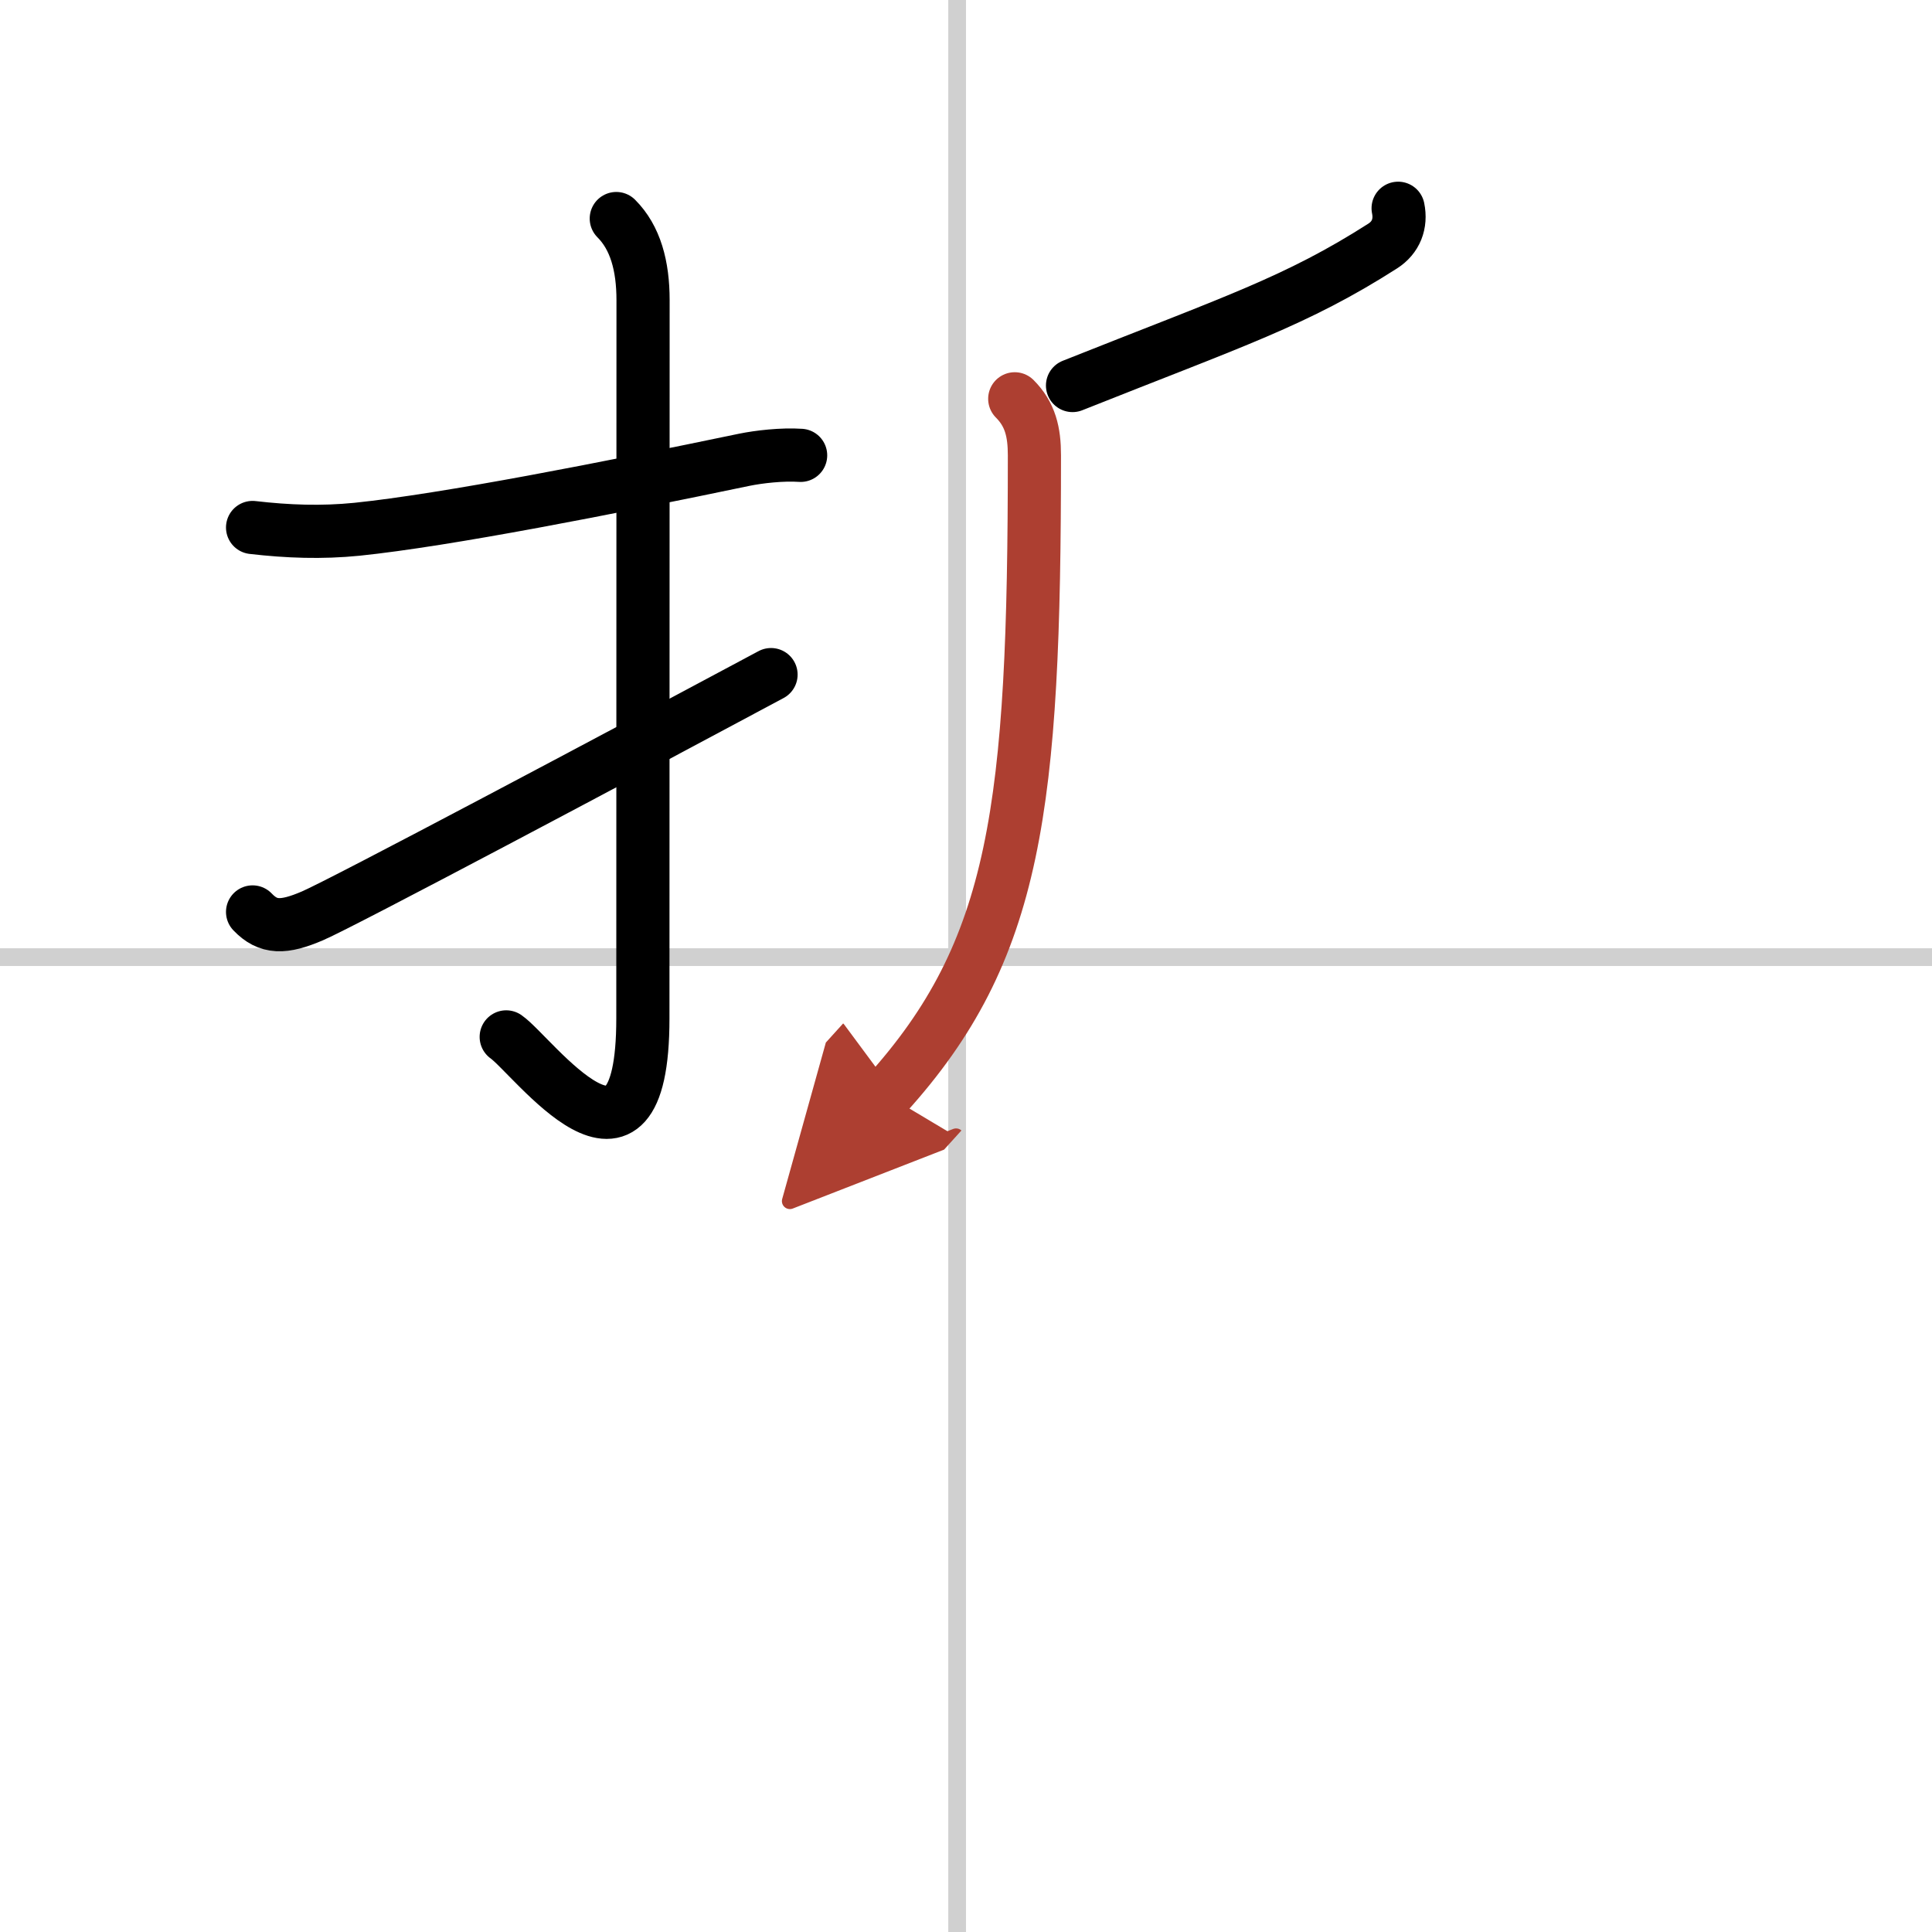
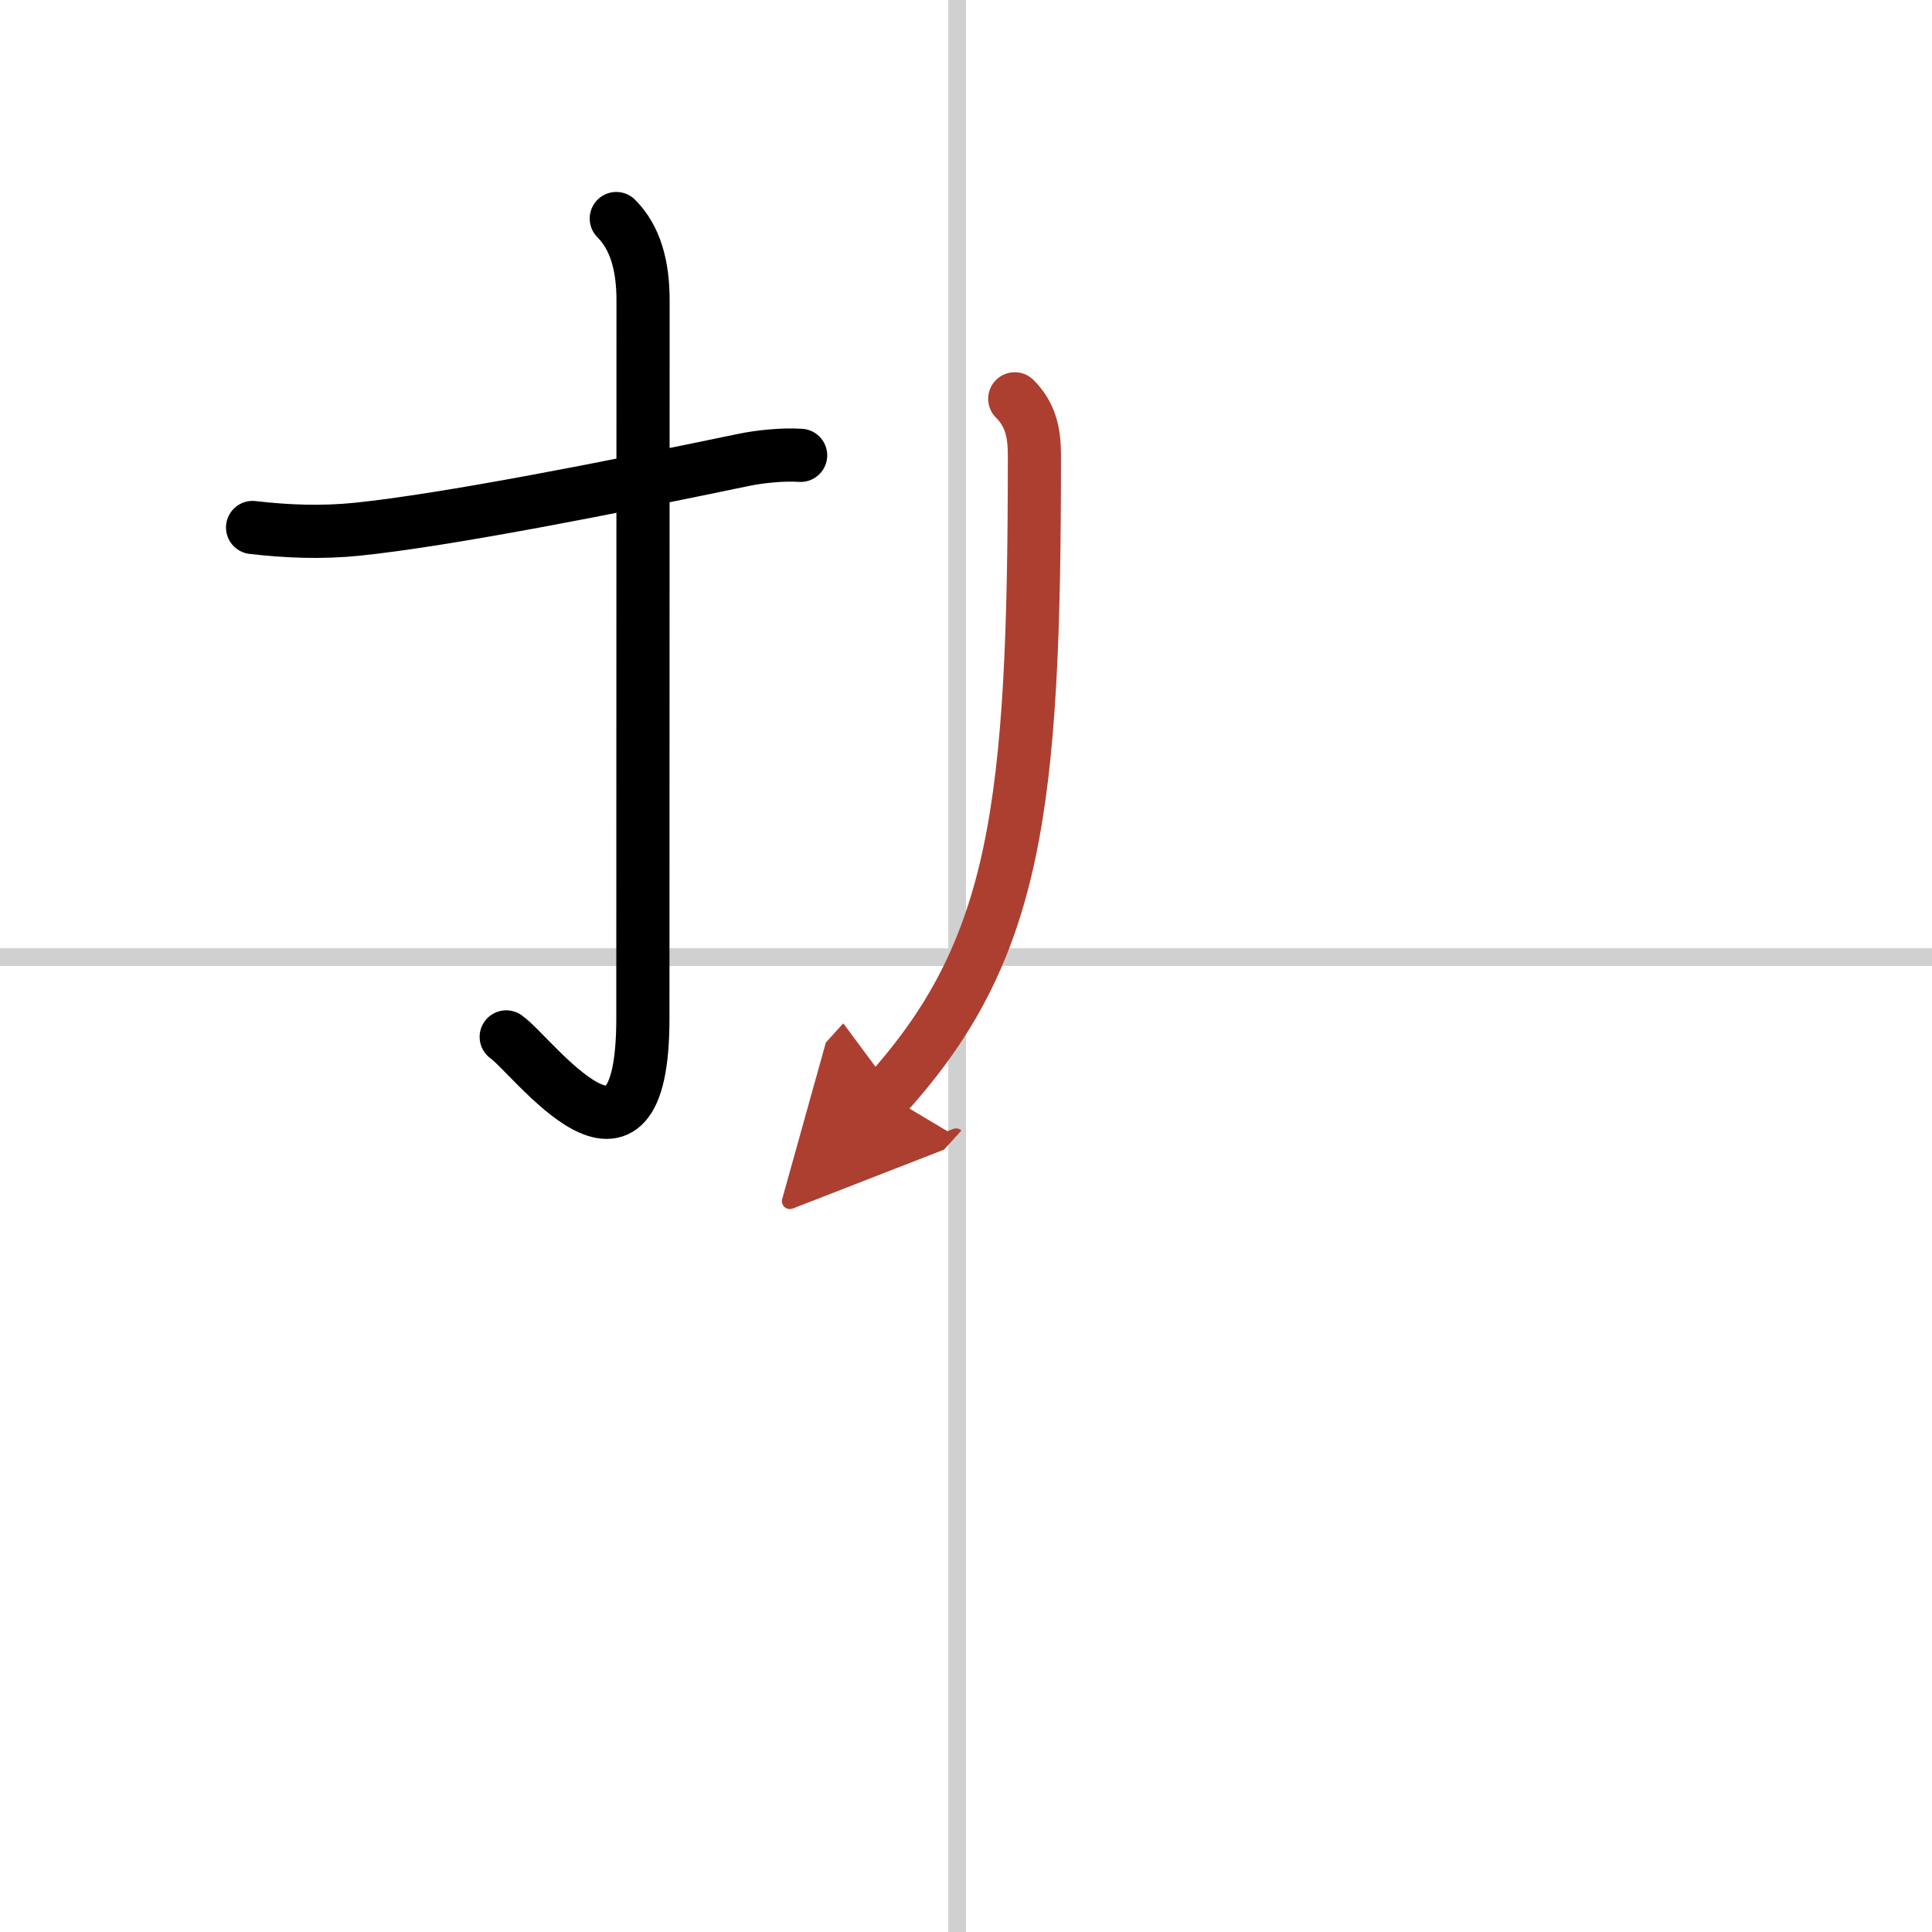
<svg xmlns="http://www.w3.org/2000/svg" width="400" height="400" viewBox="0 0 109 109">
  <defs>
    <marker id="a" markerWidth="4" orient="auto" refX="1" refY="5" viewBox="0 0 10 10">
      <polyline points="0 0 10 5 0 10 1 5" fill="#ad3f31" stroke="#ad3f31" />
    </marker>
  </defs>
  <g fill="none" stroke="#000" stroke-linecap="round" stroke-linejoin="round" stroke-width="3">
    <rect width="100%" height="100%" fill="#fff" stroke="#fff" />
    <line x1="54" x2="54" y2="109" stroke="#d0d0d0" stroke-width="1" />
    <line x2="109" y1="54" y2="54" stroke="#d0d0d0" stroke-width="1" />
    <path d="m14.25 29.76c1.99 0.23 3.89 0.3 5.89 0.1 5.04-0.52 14.17-2.32 21.85-3.92 0.83-0.17 2.14-0.32 3.18-0.25" />
    <path d="m34.77 12.33c1.08 1.08 1.51 2.67 1.51 4.61 0 12.15-0.01 36.38-0.01 40.52 0 10.67-6.21 2.09-7.71 1.04" />
-     <path d="m14.25 51.45c0.88 0.92 1.75 0.92 3.38 0.22 1.72-0.74 17.12-8.92 25.87-13.61" />
-     <path d="m78.88 11.75c0.18 0.87-0.12 1.65-0.87 2.13-4.88 3.12-8.38 4.24-17.5 7.87" />
    <path d="m57.25 22.5c0.88 0.88 1.11 1.88 1.11 3.19 0 19.88-0.99 27.93-8.36 36.07" marker-end="url(#a)" stroke="#ad3f31" />
  </g>
</svg>